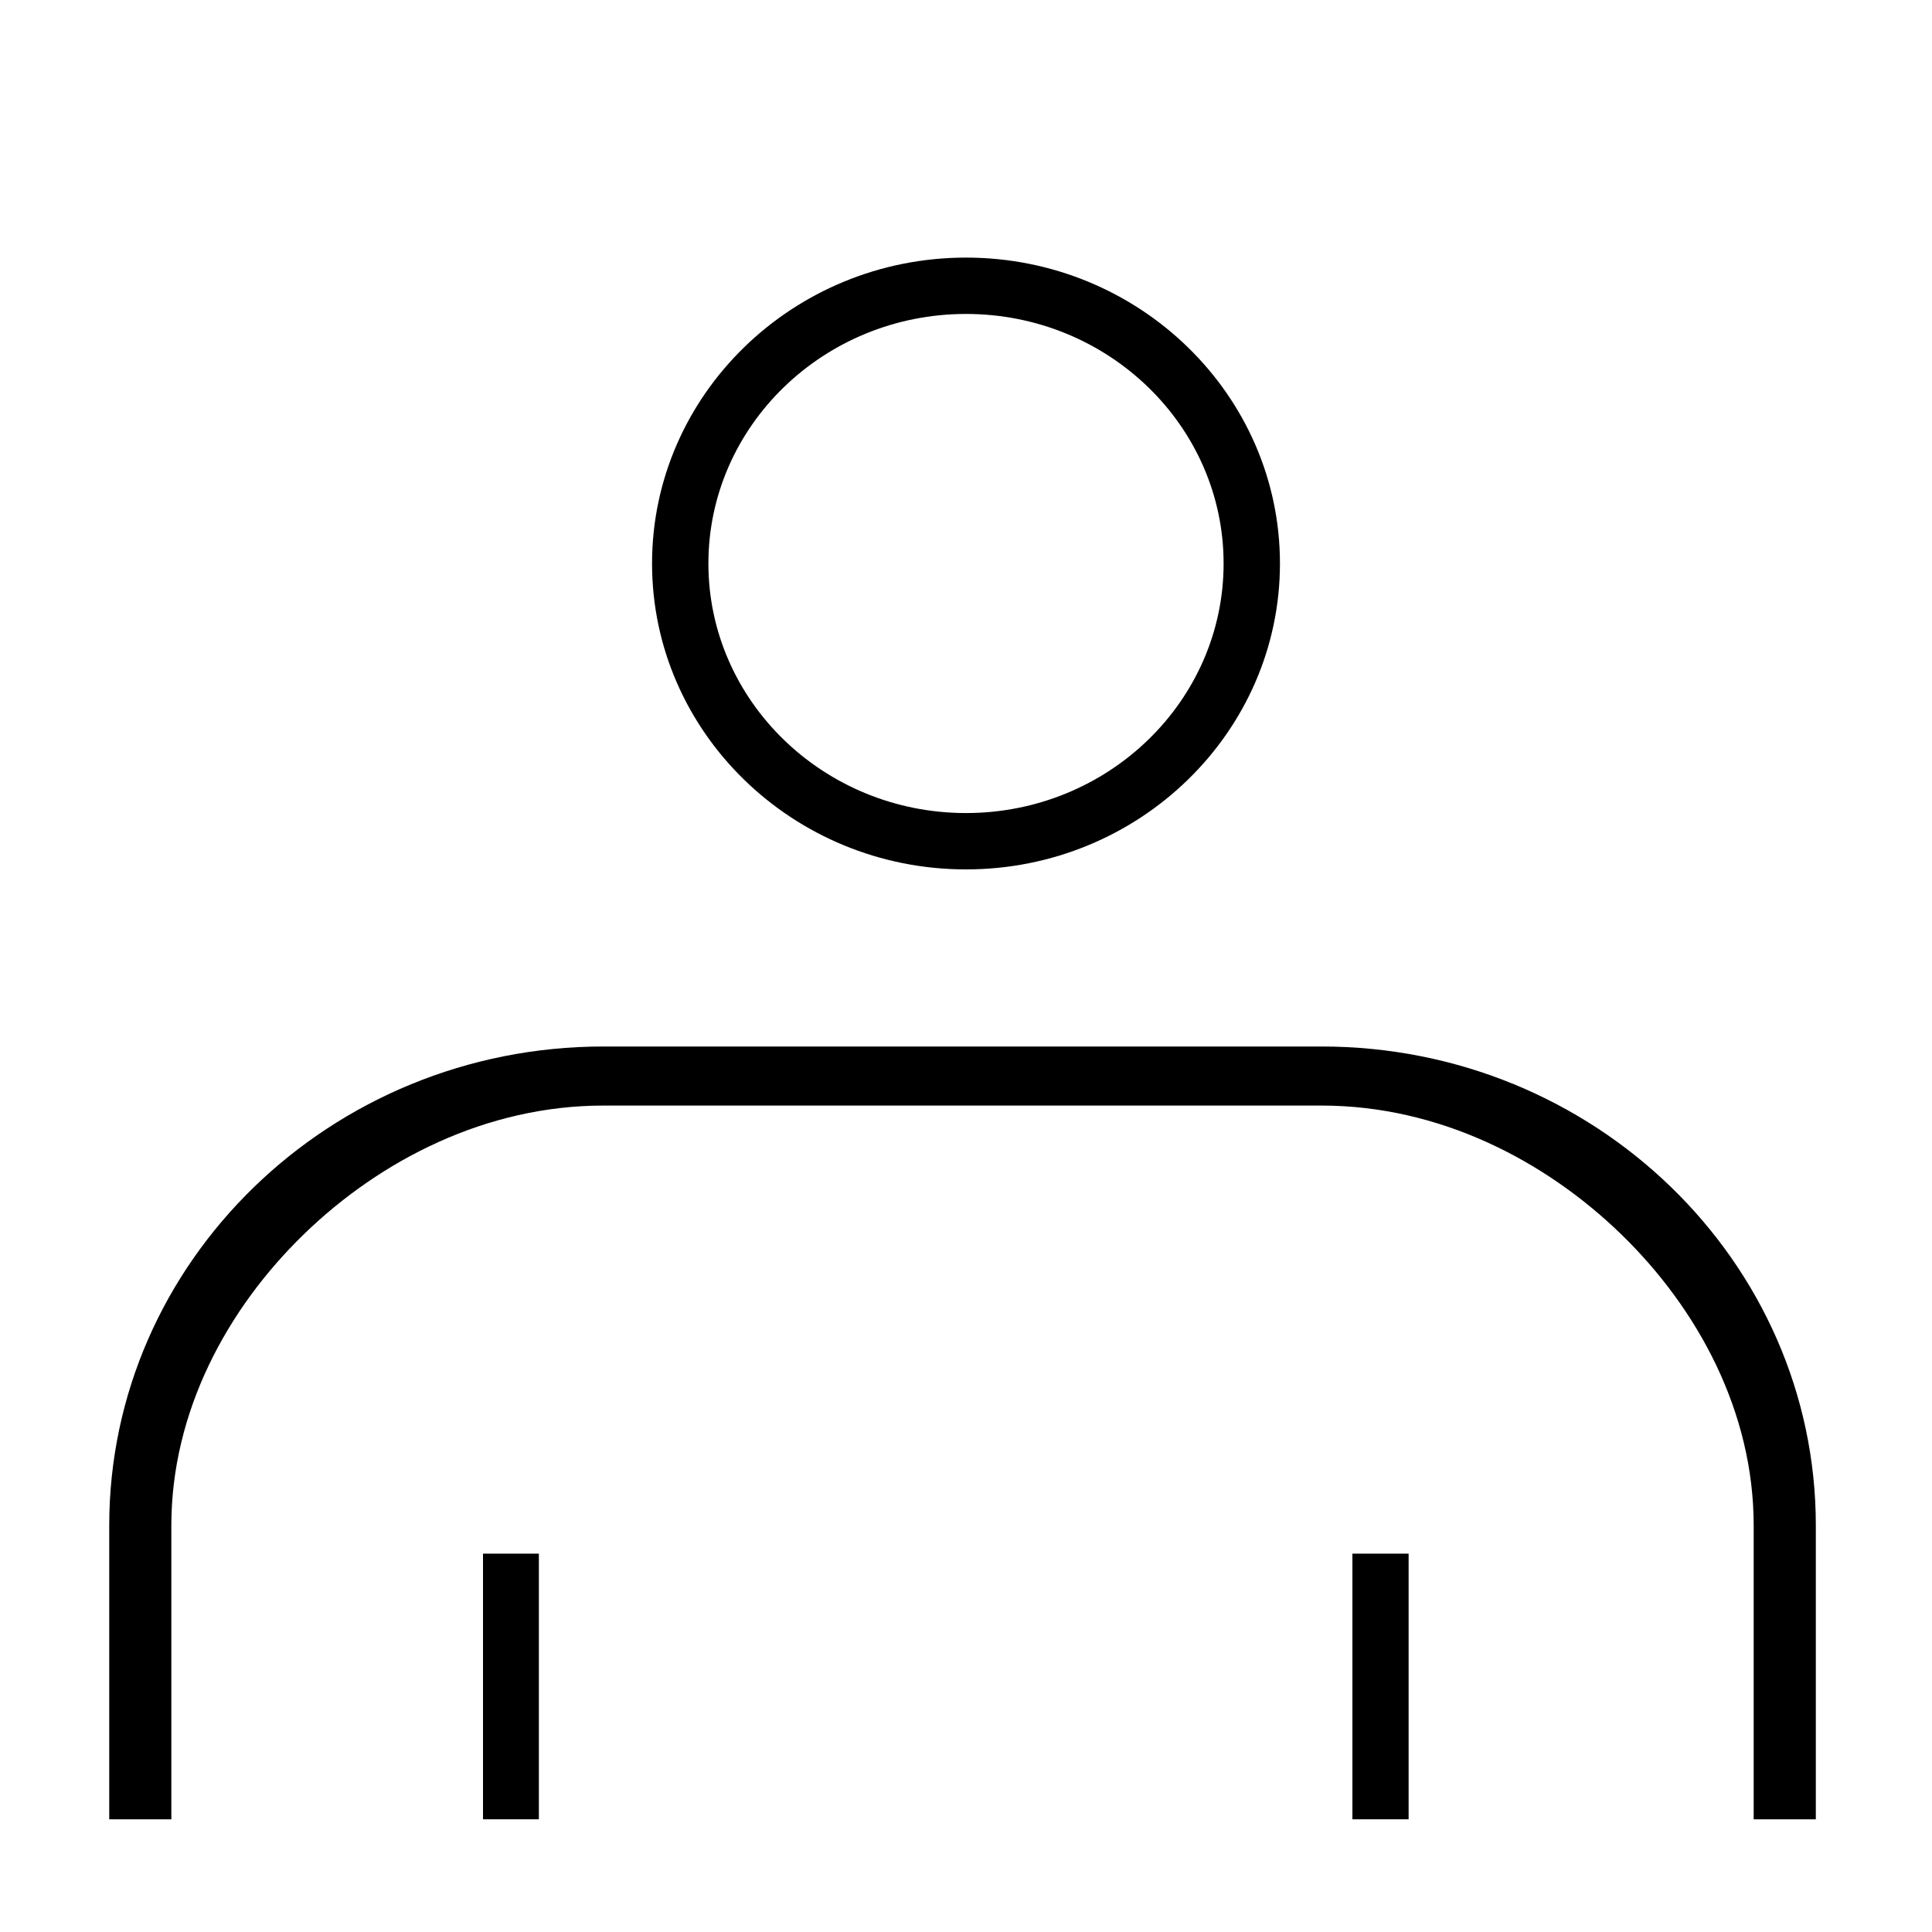
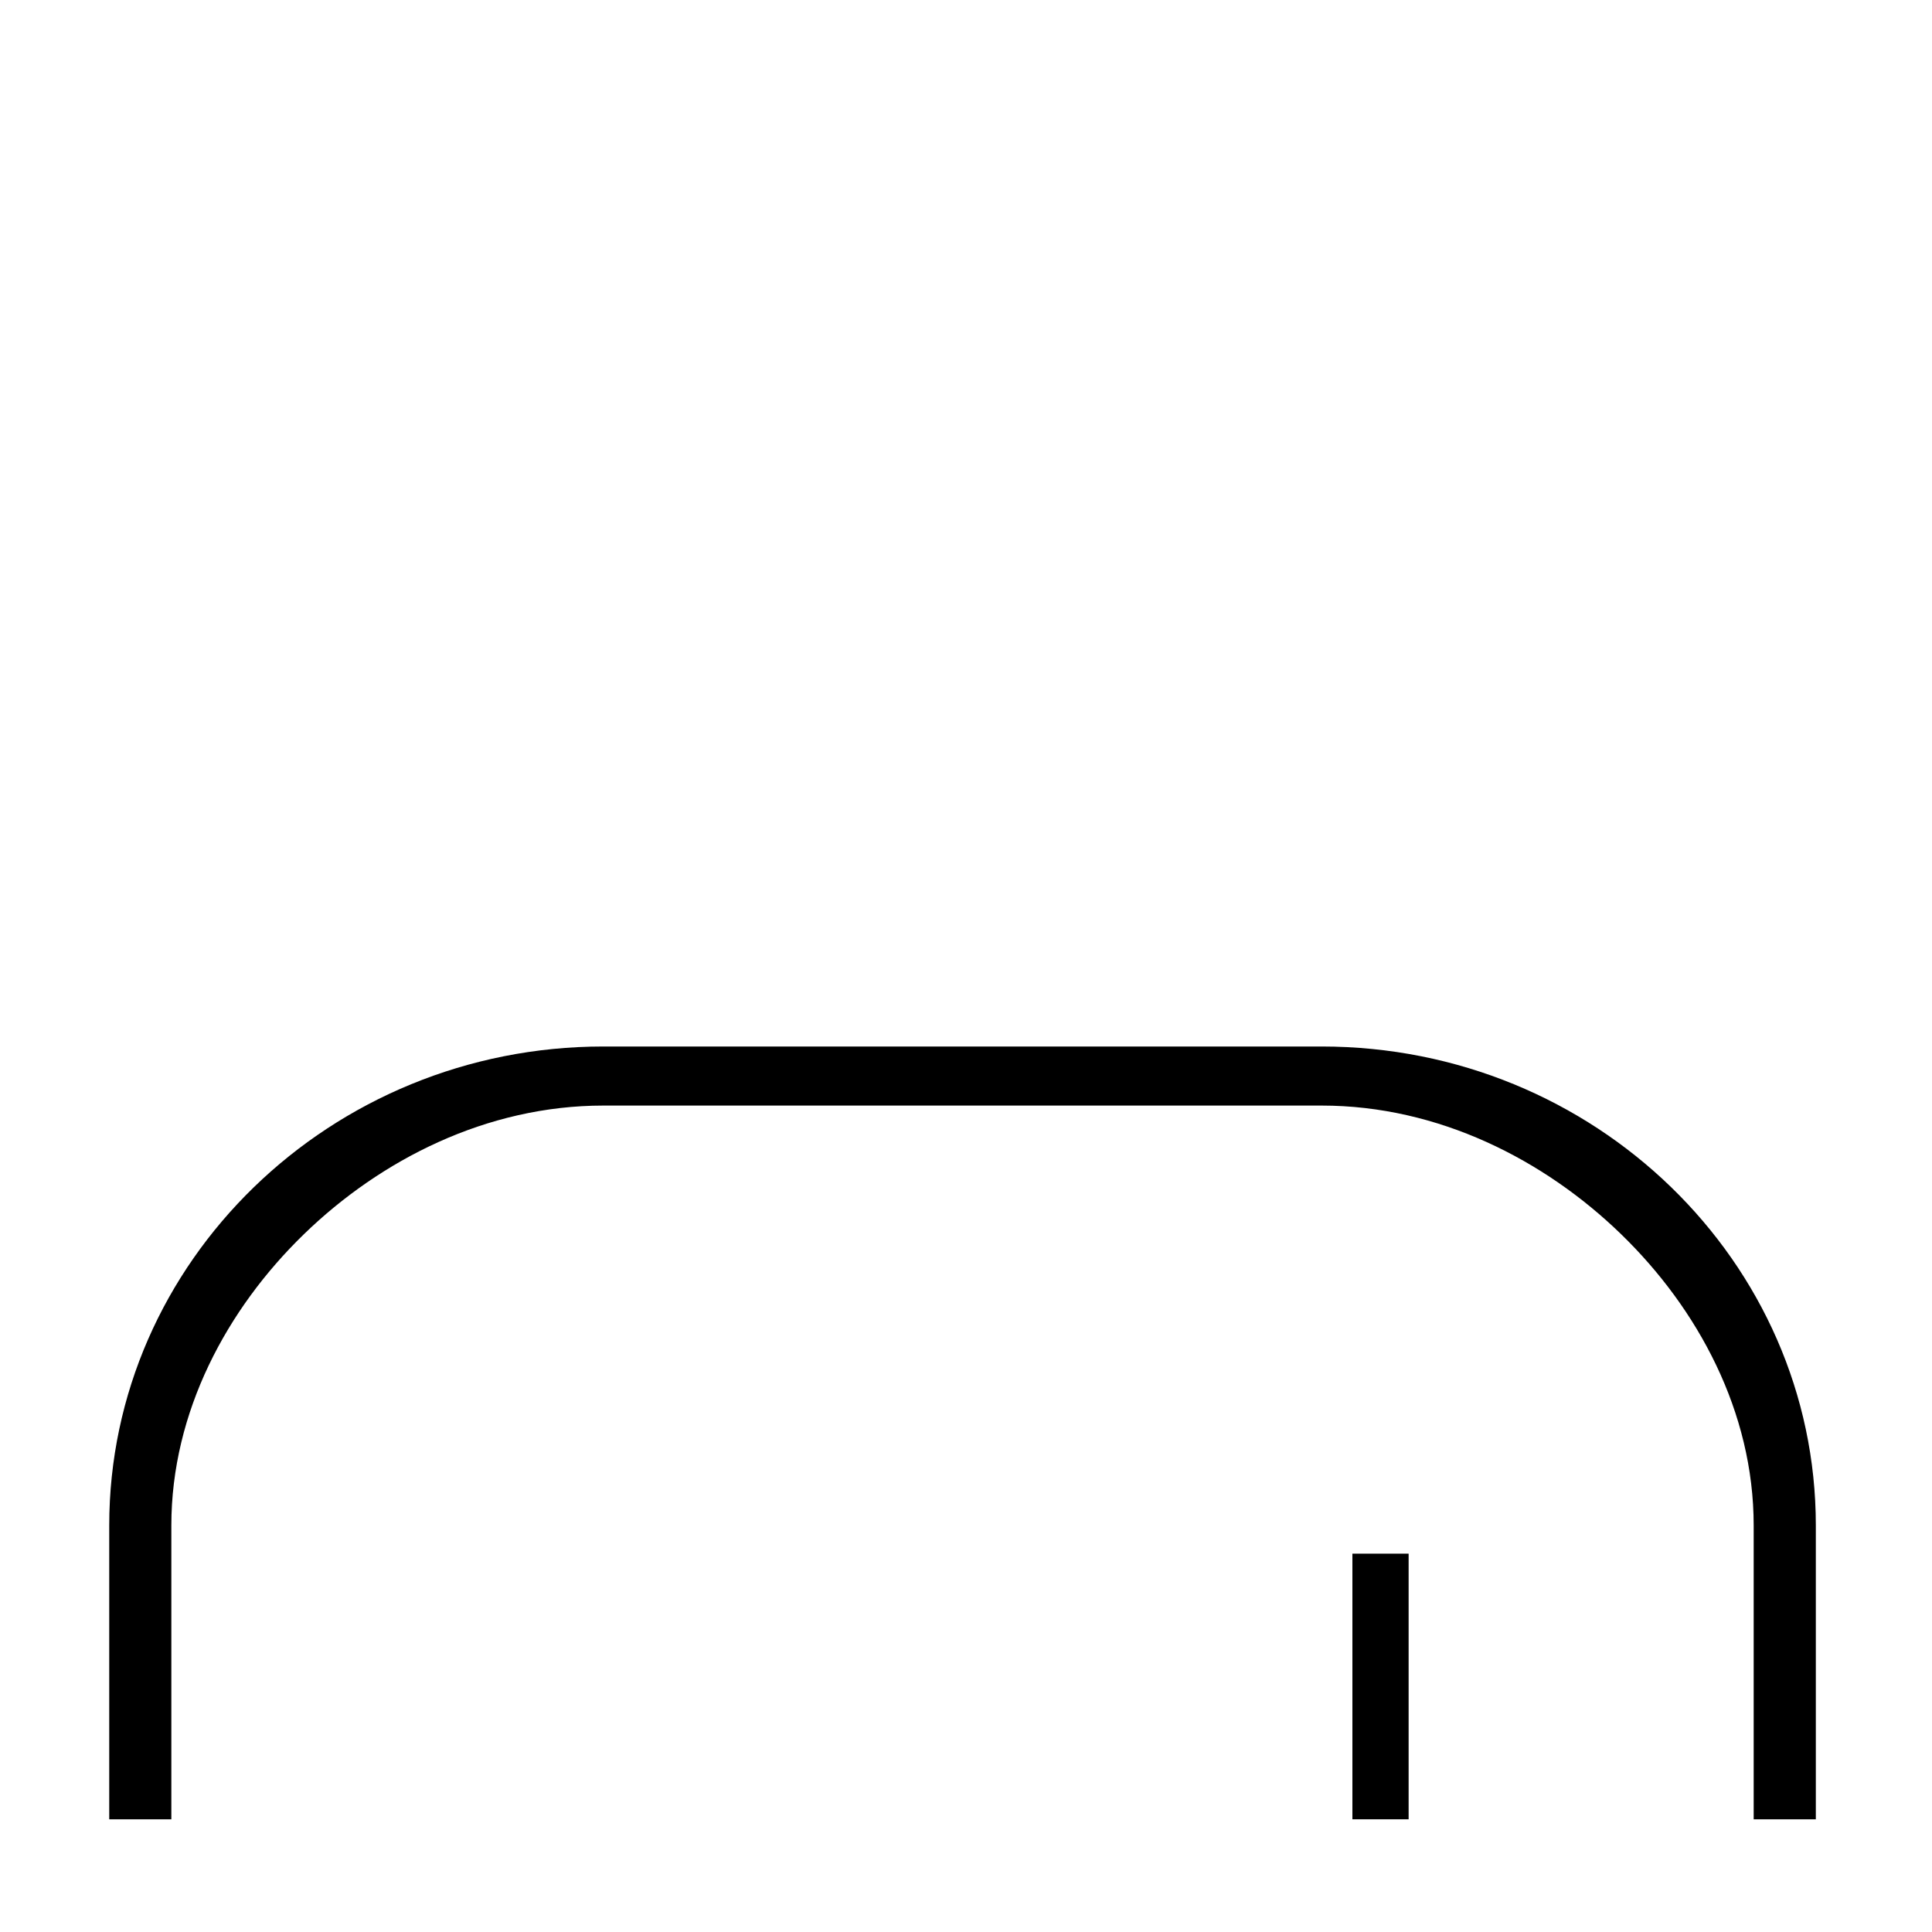
<svg xmlns="http://www.w3.org/2000/svg" width="240px" height="240px" viewBox="0 0 240 240" version="1.1">
  <title>240x240_AccountMgmnt_Icon_2019</title>
  <desc>Created with Sketch.</desc>
  <g id="240x240_AccountMgmnt_Icon_2019" stroke="none" stroke-width="1" fill="none" fill-rule="evenodd">
-     <polygon id="Fill-1" fill="#000000" points="60 226 60 193 66.94 193 66.94 226" />
    <polygon id="Fill-2" fill="#000000" points="168 226 168 193 174.984 193 174.984 226" />
    <path d="M217.848,226 L217.848,189.503 C217.848,175.392 210.937,162.591 201.384,153.32 C191.853,144.071 178.696,137.338 164.184,137.338 L74.953,137.338 C60.439,137.338 47.281,144.071 37.75,153.32 C28.196,162.59 21.285,175.391 21.285,189.503 L21.285,226 L13.569,226 L13.569,189.503 C13.569,173.104 20.448,158.238 31.546,147.469 C42.667,136.679 58.021,130 74.953,130 L164.184,130 C181.115,130 196.47,136.679 207.59,147.47 C218.688,158.238 225.569,173.104 225.569,189.503 L225.569,226 L217.848,226 Z" id="Fill-3" fill="#000000" />
-     <path d="M147.573,96.848 C140.509,103.736 130.756,108 120,108 C109.244,108 99.491,103.736 92.427,96.848 C85.372,89.97 81,80.475 81,70.001 C81,59.527 85.372,50.031 92.427,43.152 C99.491,36.265 109.244,32 120,32 C130.756,32 140.509,36.265 147.573,43.152 C154.628,50.031 159,59.527 159,70.001 C159,80.475 154.628,89.97 147.573,96.848 Z M142.632,91.897 C148.416,86.287 152,78.542 152,70 C152,61.458 148.416,53.713 142.633,48.103 C136.835,42.479 128.829,39 120.002,39 C111.175,39 103.168,42.479 97.369,48.103 C91.585,53.713 88,61.458 88,70 C88,78.541 91.585,86.286 97.37,91.897 C103.168,97.521 111.175,101 120.002,101 C128.829,101 136.835,97.521 142.632,91.897 Z" id="Fill-5" fill="#000000" />
  </g>
</svg>